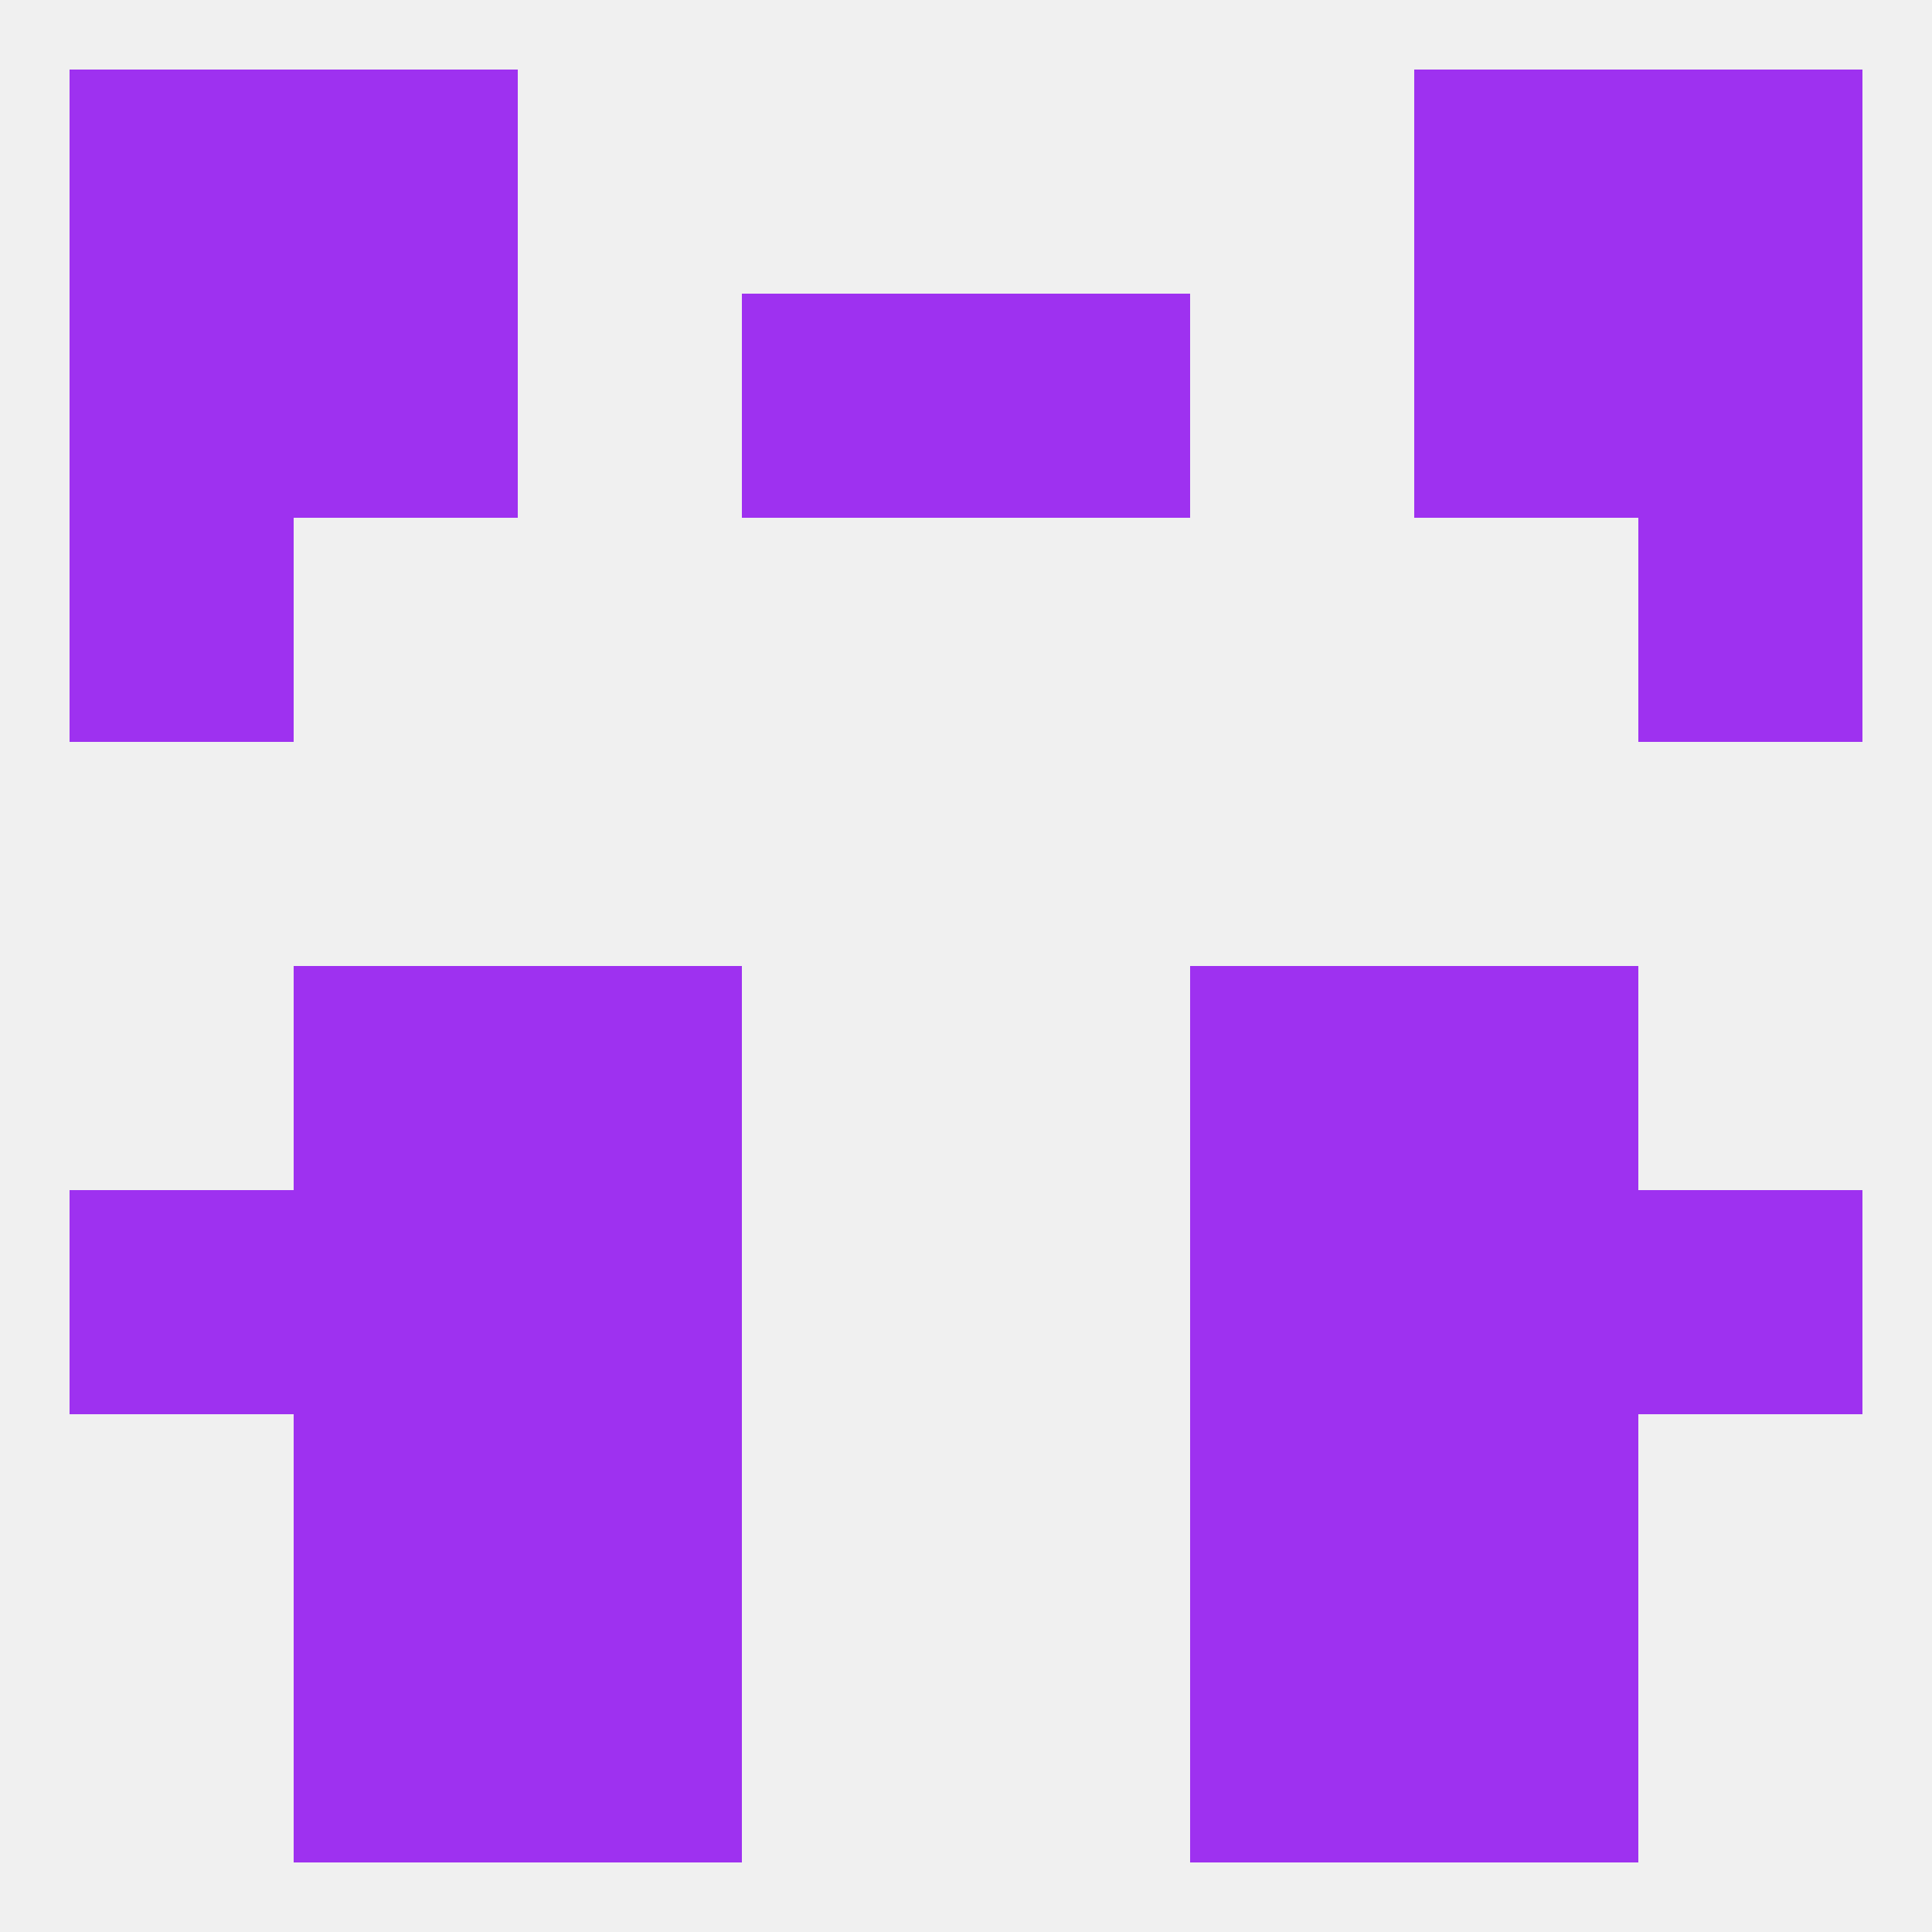
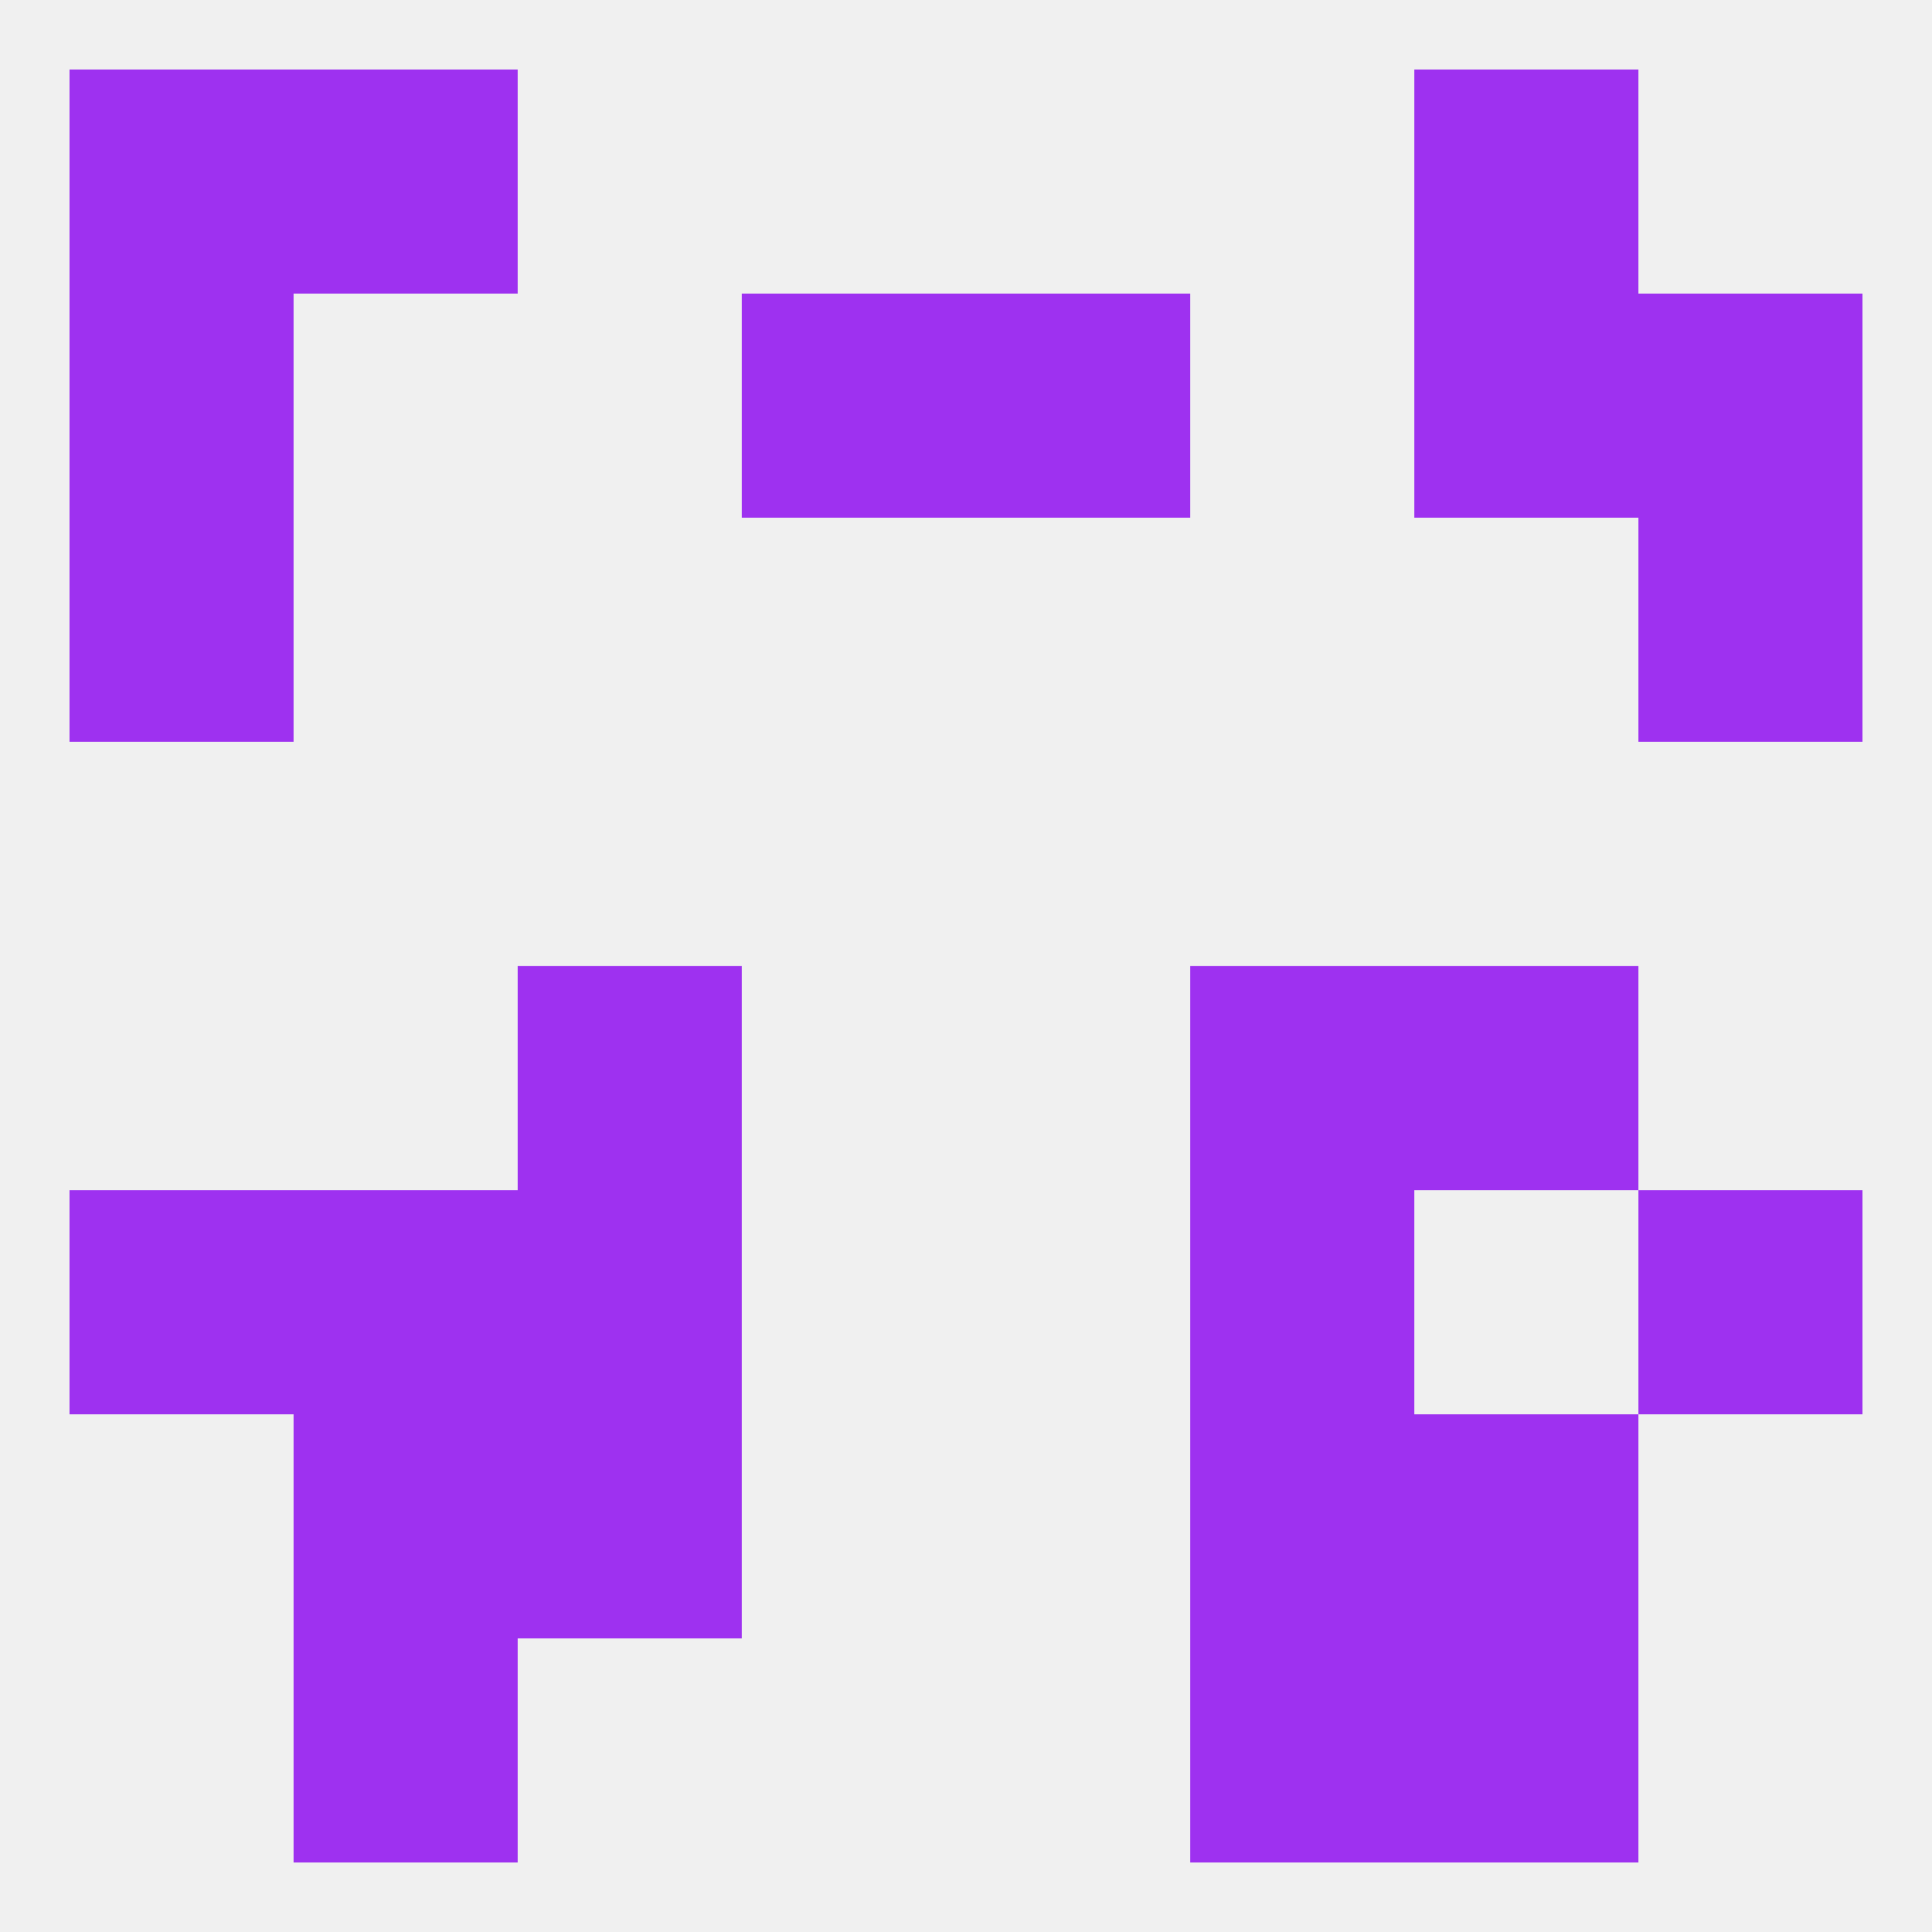
<svg xmlns="http://www.w3.org/2000/svg" version="1.1" baseprofile="full" width="250" height="250" viewBox="0 0 250 250">
  <rect width="100%" height="100%" fill="rgba(240,240,240,255)" />
  <rect x="212" y="67" width="29" height="29" fill="rgba(158,49,240,255)" />
  <rect x="9" y="67" width="29" height="29" fill="rgba(158,49,240,255)" />
  <rect x="212" y="38" width="29" height="29" fill="rgba(158,49,240,255)" />
  <rect x="96" y="38" width="29" height="29" fill="rgba(158,49,240,255)" />
  <rect x="125" y="38" width="29" height="29" fill="rgba(158,49,240,255)" />
-   <rect x="38" y="38" width="29" height="29" fill="rgba(158,49,240,255)" />
  <rect x="183" y="38" width="29" height="29" fill="rgba(158,49,240,255)" />
  <rect x="9" y="38" width="29" height="29" fill="rgba(158,49,240,255)" />
  <rect x="38" y="9" width="29" height="29" fill="rgba(158,49,240,255)" />
  <rect x="183" y="9" width="29" height="29" fill="rgba(158,49,240,255)" />
  <rect x="9" y="9" width="29" height="29" fill="rgba(158,49,240,255)" />
-   <rect x="212" y="9" width="29" height="29" fill="rgba(158,49,240,255)" />
  <rect x="9" y="154" width="29" height="29" fill="rgba(158,49,240,255)" />
  <rect x="212" y="154" width="29" height="29" fill="rgba(158,49,240,255)" />
  <rect x="38" y="154" width="29" height="29" fill="rgba(158,49,240,255)" />
-   <rect x="183" y="154" width="29" height="29" fill="rgba(158,49,240,255)" />
  <rect x="67" y="154" width="29" height="29" fill="rgba(158,49,240,255)" />
  <rect x="154" y="154" width="29" height="29" fill="rgba(158,49,240,255)" />
-   <rect x="38" y="125" width="29" height="29" fill="rgba(158,49,240,255)" />
  <rect x="183" y="125" width="29" height="29" fill="rgba(158,49,240,255)" />
  <rect x="67" y="125" width="29" height="29" fill="rgba(158,49,240,255)" />
  <rect x="154" y="125" width="29" height="29" fill="rgba(158,49,240,255)" />
  <rect x="38" y="183" width="29" height="29" fill="rgba(158,49,240,255)" />
  <rect x="183" y="183" width="29" height="29" fill="rgba(158,49,240,255)" />
  <rect x="67" y="183" width="29" height="29" fill="rgba(158,49,240,255)" />
  <rect x="154" y="183" width="29" height="29" fill="rgba(158,49,240,255)" />
-   <rect x="67" y="212" width="29" height="29" fill="rgba(158,49,240,255)" />
  <rect x="154" y="212" width="29" height="29" fill="rgba(158,49,240,255)" />
  <rect x="38" y="212" width="29" height="29" fill="rgba(158,49,240,255)" />
  <rect x="183" y="212" width="29" height="29" fill="rgba(158,49,240,255)" />
</svg>